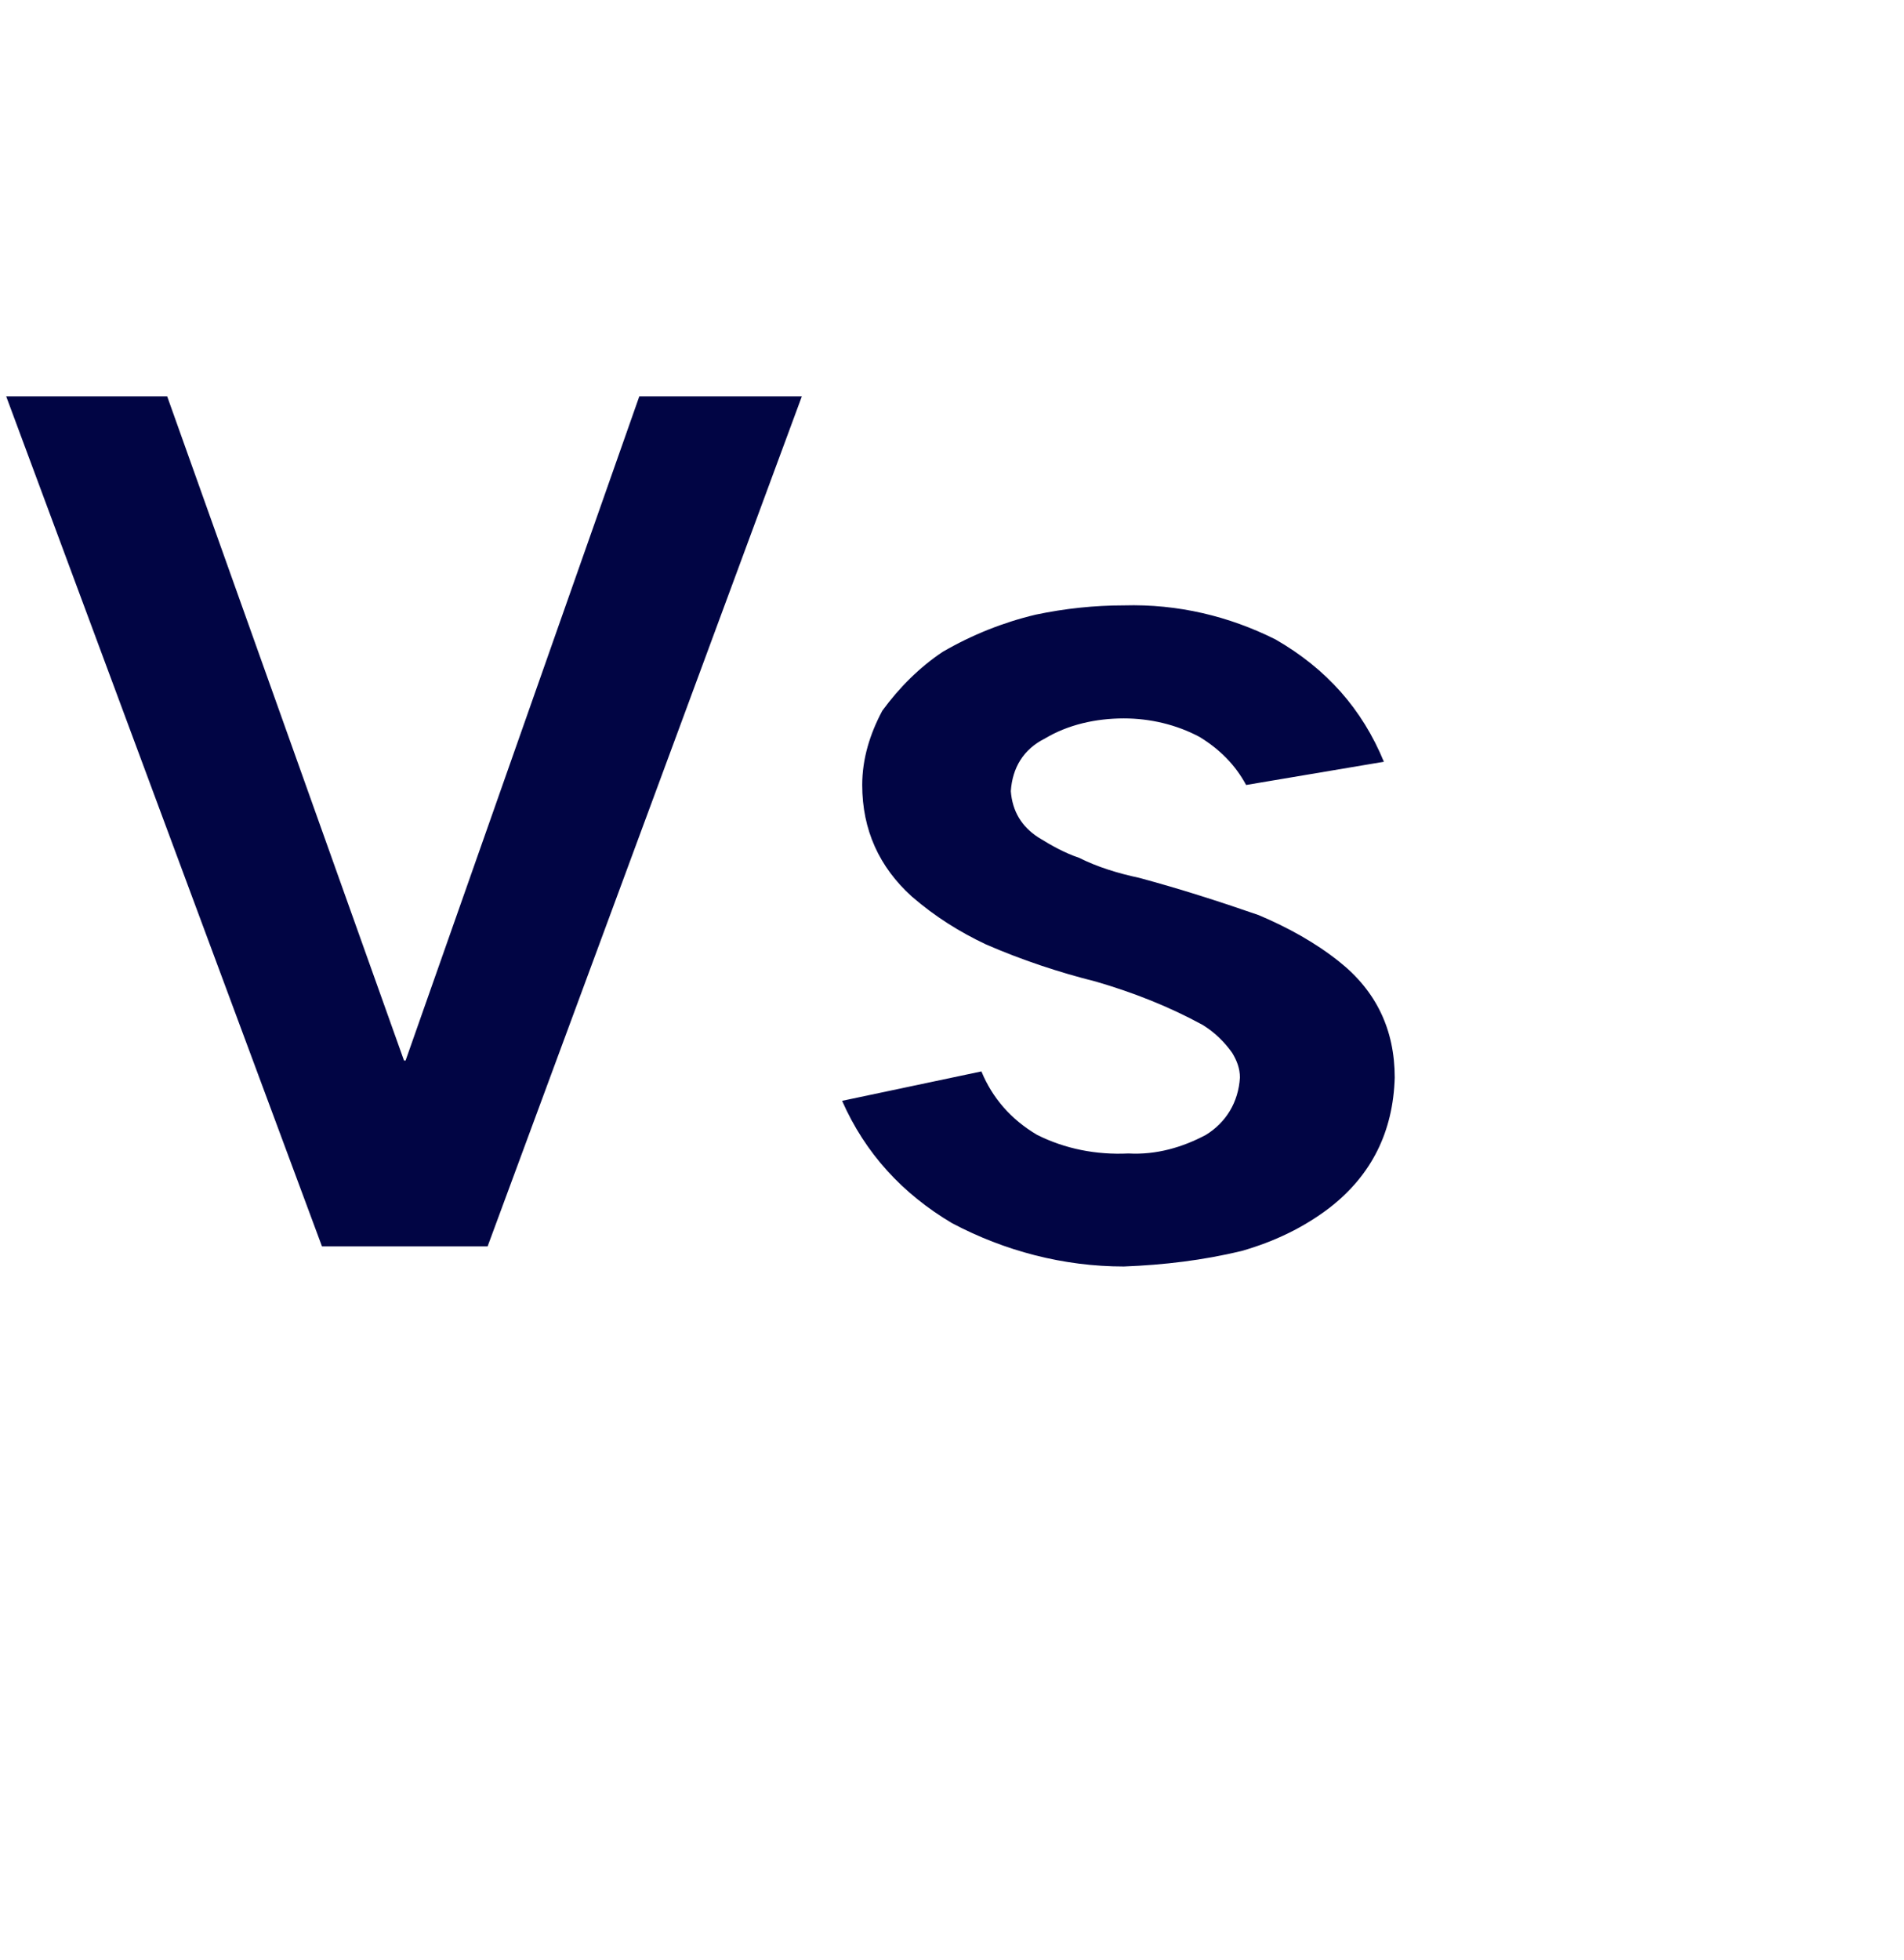
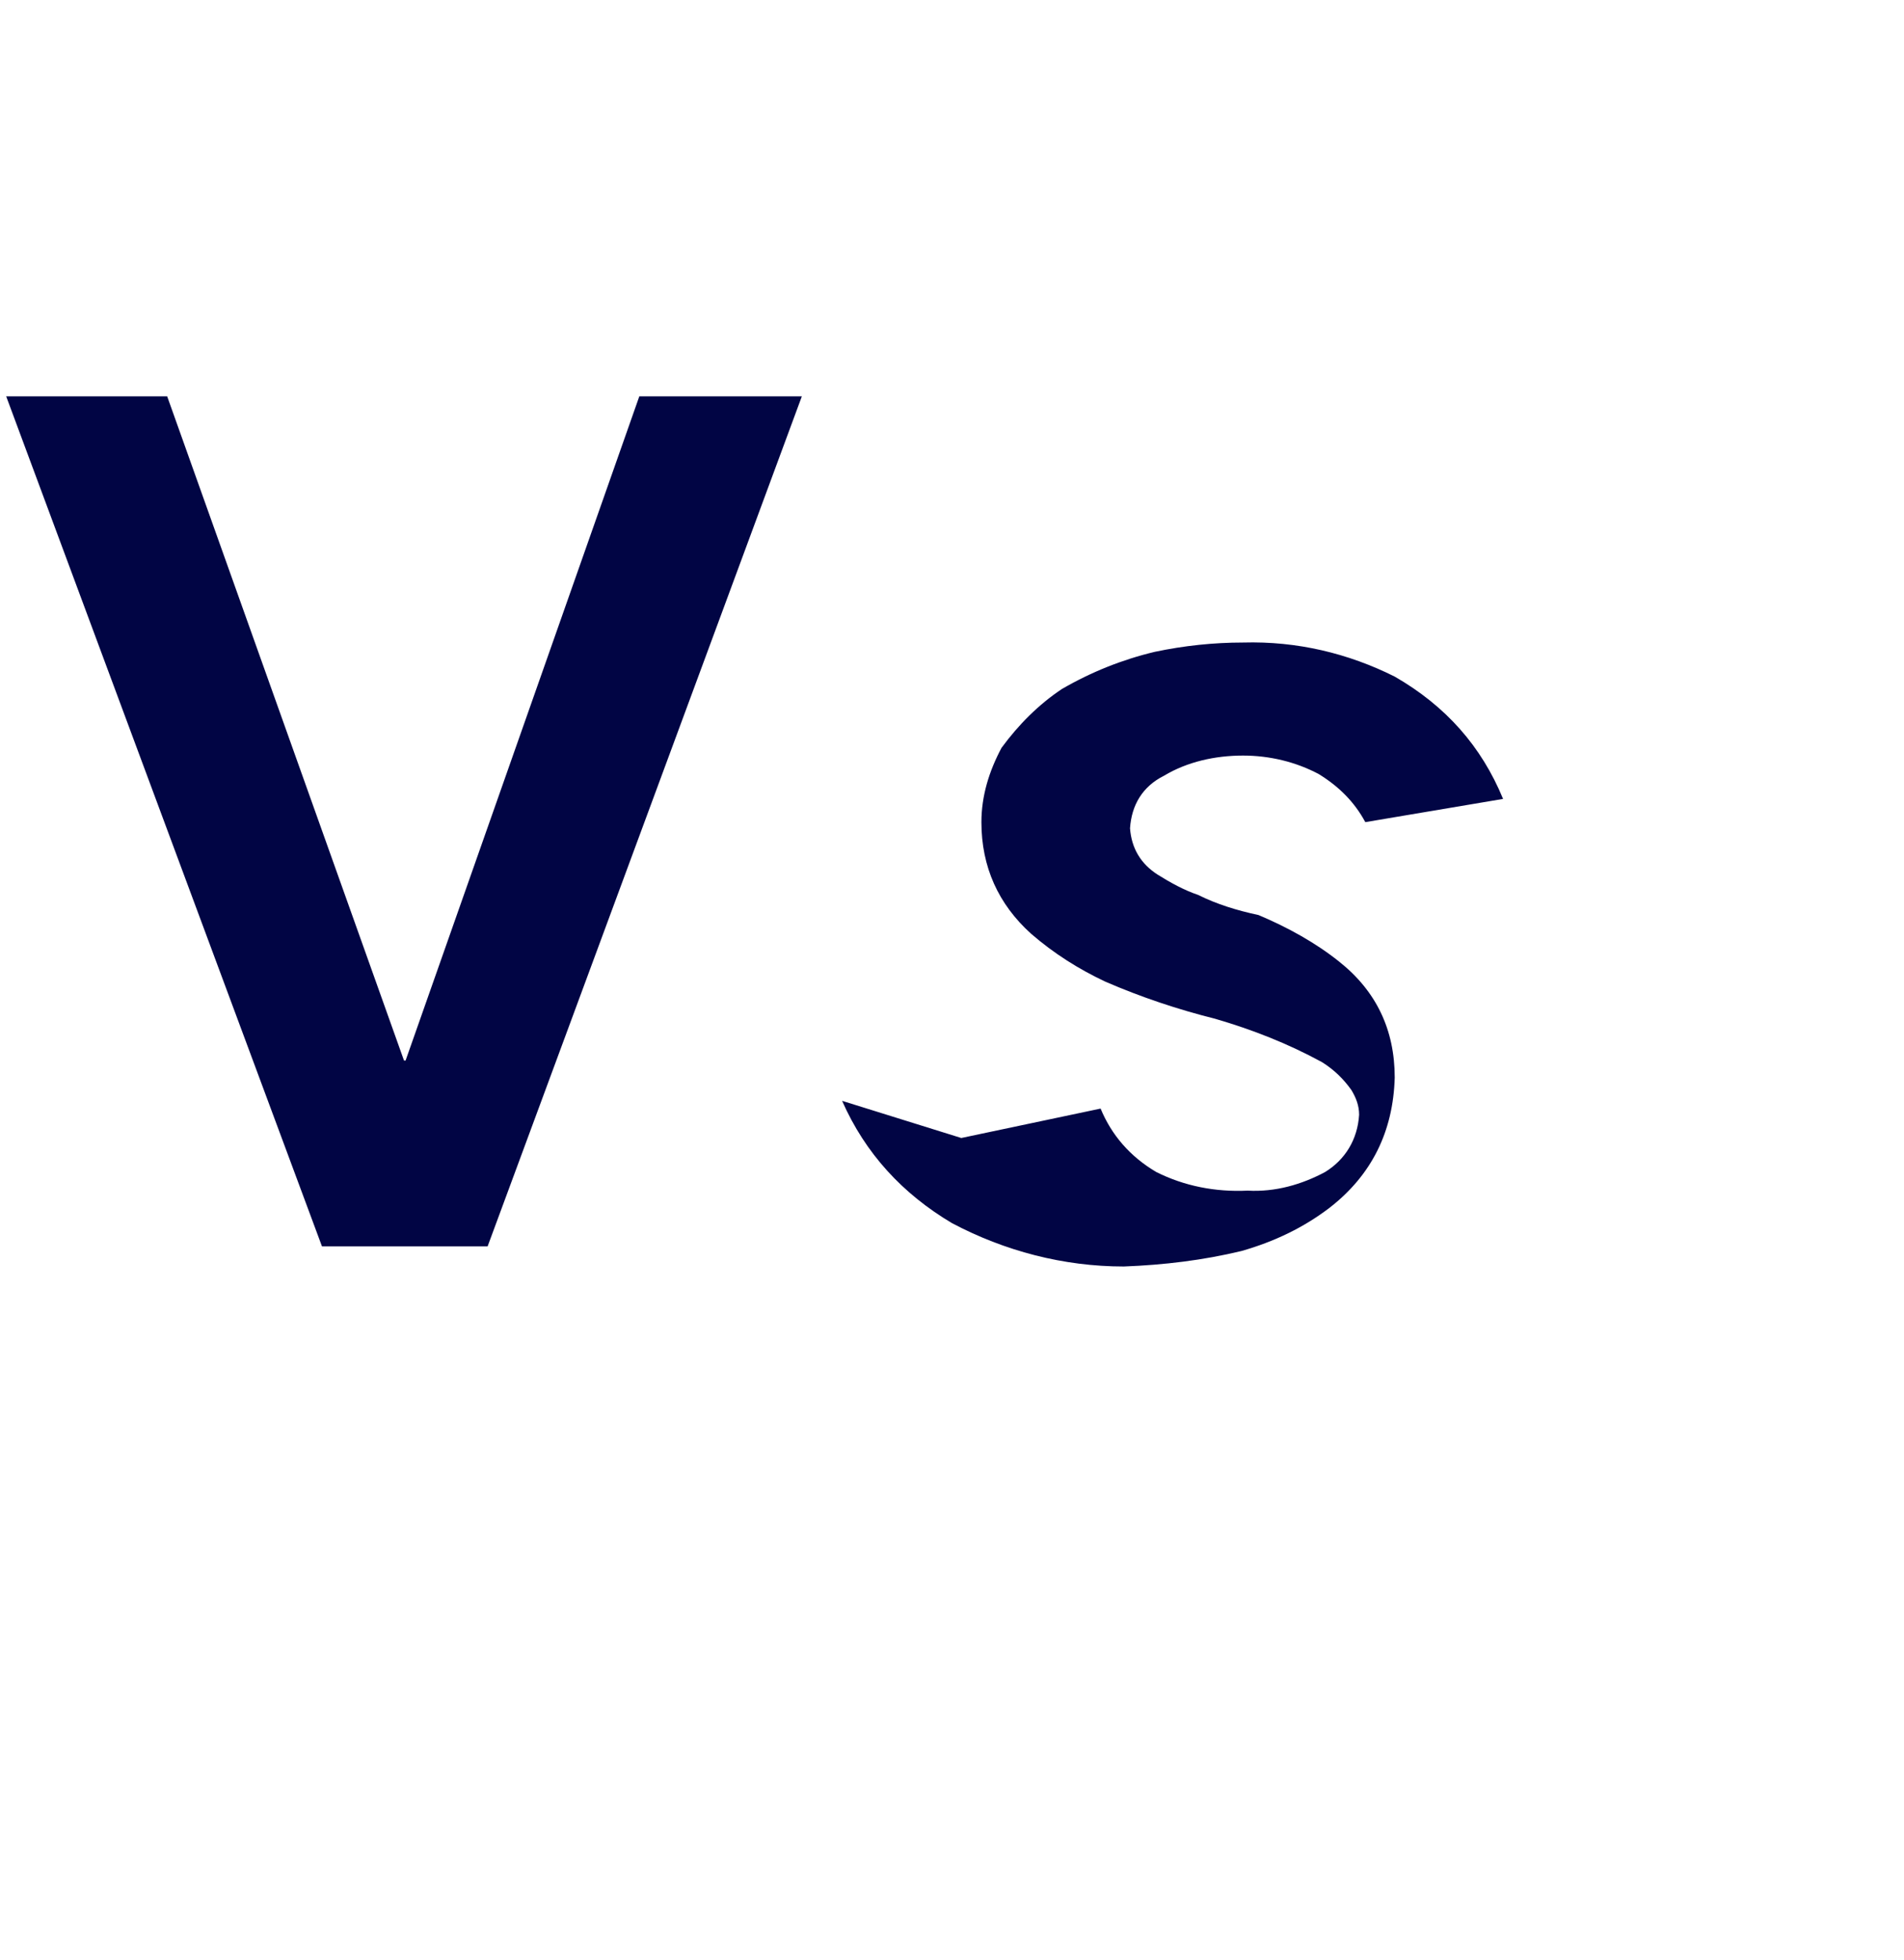
<svg xmlns="http://www.w3.org/2000/svg" version="1.1" width="123px" height="126.6px" viewBox="0 -4 123 126.6" style="top:-4px">
  <desc>Vs</desc>
  <defs />
  <g id="Polygon50522">
-     <path d="m.4 21.6l20.4 54.9l10.7 0l20.3-54.9l-10.5 0l-15.1 42.9l-.1 0l-15.3-42.9l-10.4 0zm54 45.5c1.5 3.4 3.9 6 7.1 7.9c3.4 1.8 7.2 2.8 11.1 2.8c2.6-.1 5.1-.4 7.6-1c2.1-.6 4-1.5 5.7-2.8c2.7-2.1 4.1-4.9 4.2-8.4c0-3.1-1.2-5.6-3.6-7.5c-1.5-1.2-3.3-2.2-5.2-3c-2.6-.9-5.1-1.7-7.7-2.4c-1.4-.3-2.7-.7-3.9-1.3c-.9-.3-1.8-.8-2.6-1.3c-1.1-.7-1.7-1.7-1.8-3c.1-1.5.8-2.7 2.2-3.4c1.5-.9 3.3-1.3 5.1-1.3c1.7 0 3.4.4 4.9 1.2c1.3.8 2.3 1.8 3 3.1c0 0 8.9-1.5 8.9-1.5c-1.4-3.4-3.7-6-7-7.9c-3-1.5-6.3-2.3-9.8-2.2c-1.9 0-3.8.2-5.7.6c-2.1.5-4.1 1.3-6 2.4c-1.5 1-2.8 2.3-3.9 3.8c-.8 1.5-1.3 3.1-1.3 4.8c0 2.9 1.1 5.3 3.2 7.2c1.5 1.3 3.1 2.3 4.8 3.1c2.3 1 4.7 1.8 7.1 2.4c2.4.7 4.7 1.6 6.9 2.8c.8.5 1.4 1.1 1.9 1.8c.3.5.5 1 .5 1.6c-.1 1.6-.9 2.9-2.2 3.7c-1.5.8-3.2 1.3-5 1.2c-2.1.1-4.1-.3-5.9-1.2c-1.7-1-2.9-2.4-3.6-4.1c0 0-9 1.9-9 1.9z" stroke="none" fill="#010544" />
+     <path d="m.4 21.6l20.4 54.9l10.7 0l20.3-54.9l-10.5 0l-15.1 42.9l-.1 0l-15.3-42.9l-10.4 0zm54 45.5c1.5 3.4 3.9 6 7.1 7.9c3.4 1.8 7.2 2.8 11.1 2.8c2.6-.1 5.1-.4 7.6-1c2.1-.6 4-1.5 5.7-2.8c2.7-2.1 4.1-4.9 4.2-8.4c0-3.1-1.2-5.6-3.6-7.5c-1.5-1.2-3.3-2.2-5.2-3c-1.4-.3-2.7-.7-3.9-1.3c-.9-.3-1.8-.8-2.6-1.3c-1.1-.7-1.7-1.7-1.8-3c.1-1.5.8-2.7 2.2-3.4c1.5-.9 3.3-1.3 5.1-1.3c1.7 0 3.4.4 4.9 1.2c1.3.8 2.3 1.8 3 3.1c0 0 8.9-1.5 8.9-1.5c-1.4-3.4-3.7-6-7-7.9c-3-1.5-6.3-2.3-9.8-2.2c-1.9 0-3.8.2-5.7.6c-2.1.5-4.1 1.3-6 2.4c-1.5 1-2.8 2.3-3.9 3.8c-.8 1.5-1.3 3.1-1.3 4.8c0 2.9 1.1 5.3 3.2 7.2c1.5 1.3 3.1 2.3 4.8 3.1c2.3 1 4.7 1.8 7.1 2.4c2.4.7 4.7 1.6 6.9 2.8c.8.5 1.4 1.1 1.9 1.8c.3.5.5 1 .5 1.6c-.1 1.6-.9 2.9-2.2 3.7c-1.5.8-3.2 1.3-5 1.2c-2.1.1-4.1-.3-5.9-1.2c-1.7-1-2.9-2.4-3.6-4.1c0 0-9 1.9-9 1.9z" stroke="none" fill="#010544" />
  </g>
</svg>